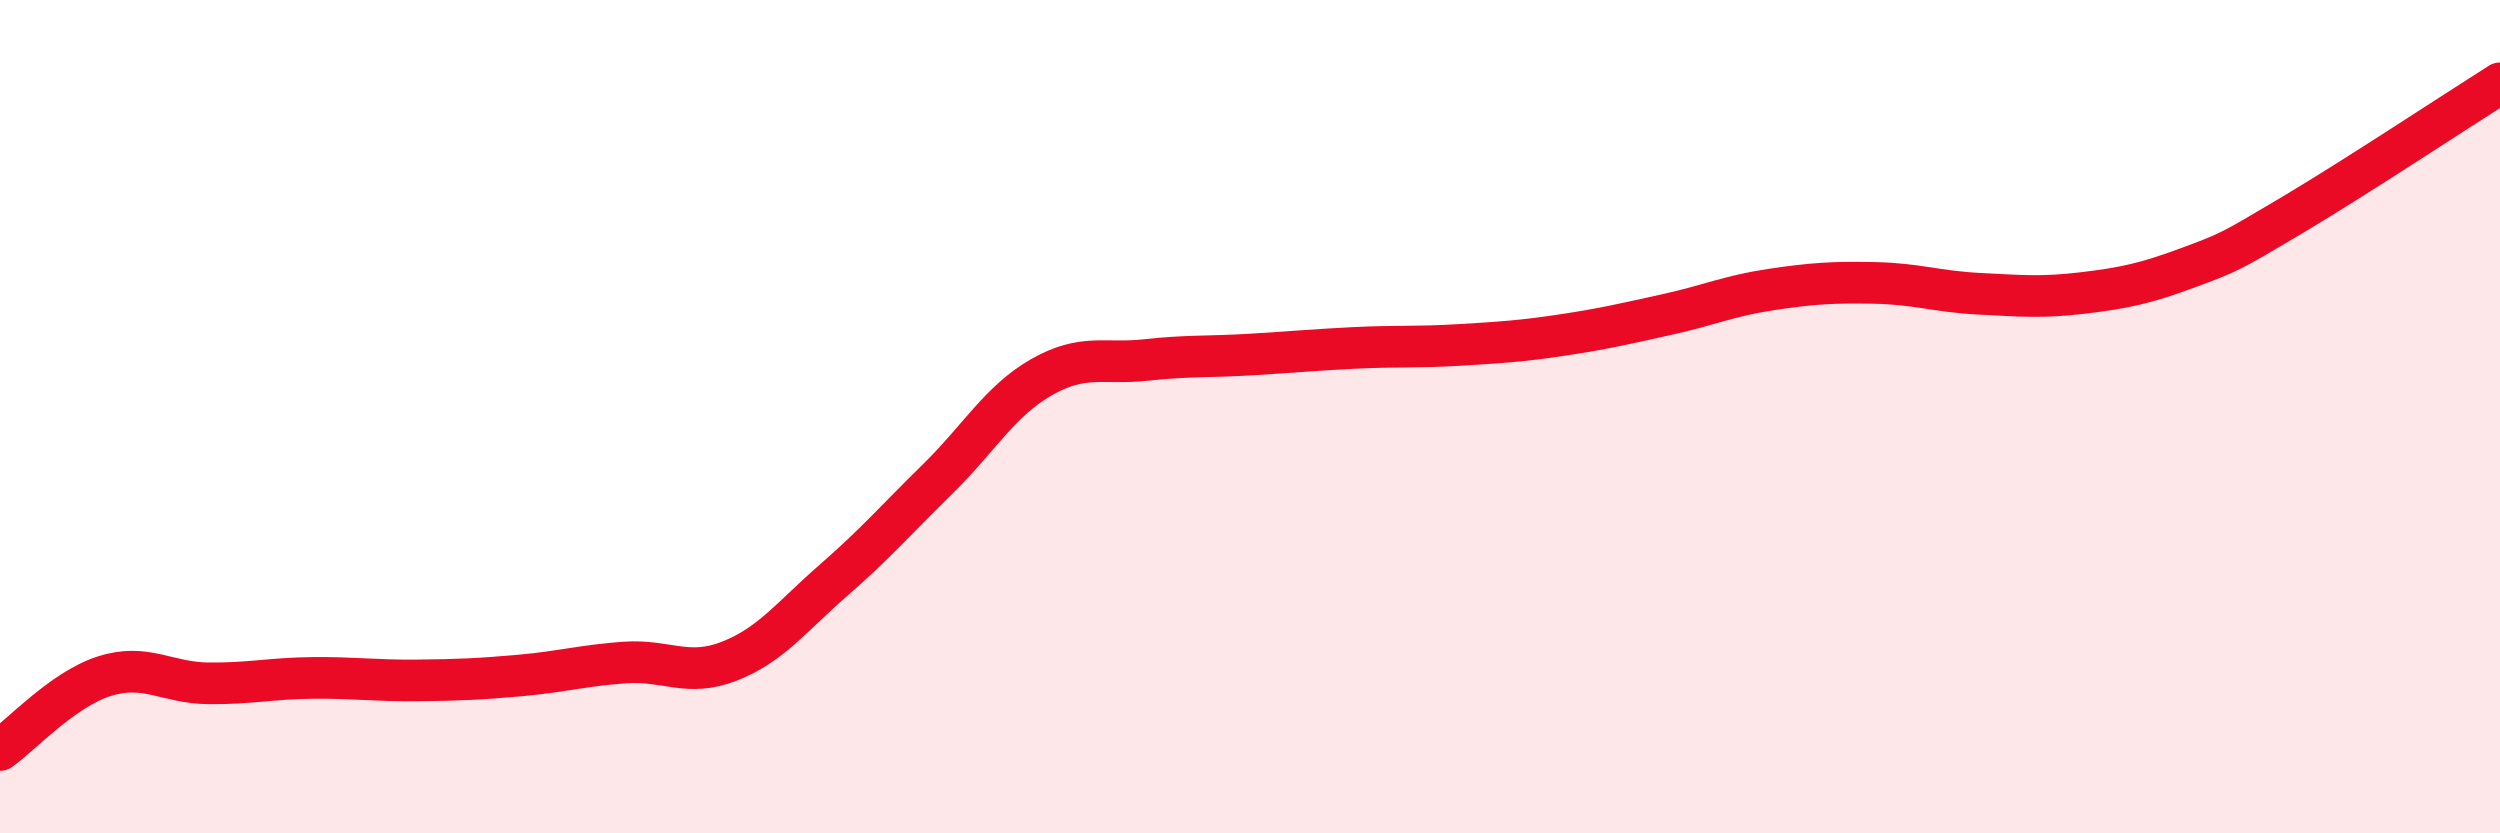
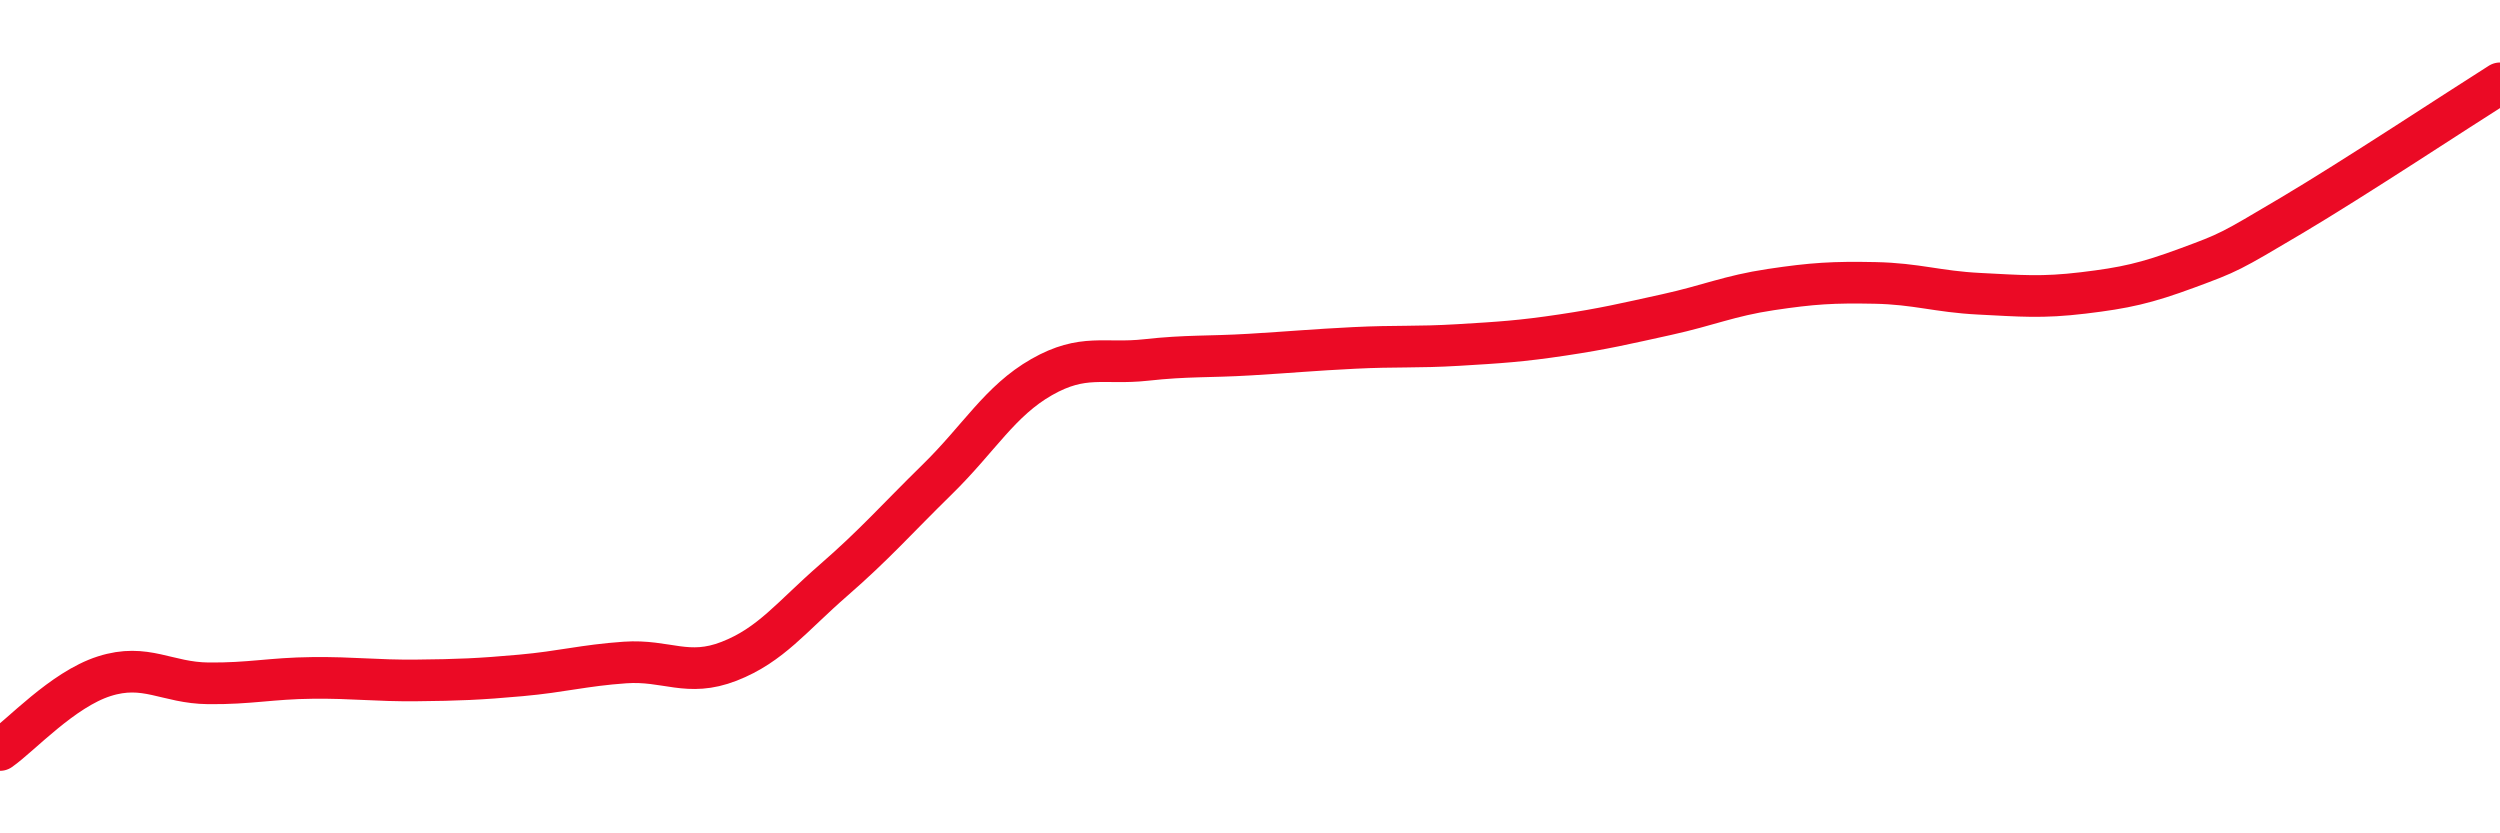
<svg xmlns="http://www.w3.org/2000/svg" width="60" height="20" viewBox="0 0 60 20">
-   <path d="M 0,18 C 0.5,17.65 1.5,16.55 2.5,16.23 C 3.5,15.91 4,16.39 5,16.4 C 6,16.41 6.5,16.28 7.5,16.27 C 8.5,16.26 9,16.34 10,16.33 C 11,16.32 11.5,16.3 12.5,16.21 C 13.5,16.12 14,15.97 15,15.9 C 16,15.83 16.5,16.26 17.5,15.87 C 18.5,15.48 19,14.8 20,13.93 C 21,13.06 21.5,12.48 22.5,11.5 C 23.5,10.52 24,9.62 25,9.05 C 26,8.48 26.5,8.75 27.5,8.64 C 28.5,8.53 29,8.57 30,8.51 C 31,8.45 31.5,8.4 32.5,8.35 C 33.5,8.3 34,8.34 35,8.28 C 36,8.22 36.5,8.19 37.5,8.04 C 38.5,7.89 39,7.77 40,7.55 C 41,7.33 41.5,7.1 42.5,6.95 C 43.5,6.8 44,6.77 45,6.79 C 46,6.81 46.5,7 47.5,7.05 C 48.5,7.1 49,7.15 50,7.03 C 51,6.91 51.5,6.8 52.5,6.43 C 53.5,6.06 53.5,6.06 55,5.17 C 56.5,4.28 59,2.63 60,2L60 20L0 20Z" fill="#EB0A25" opacity="0.1" stroke-linecap="round" stroke-linejoin="round" />
  <path d="M 0,18 C 0.5,17.65 1.5,16.55 2.5,16.23 C 3.5,15.91 4,16.39 5,16.4 C 6,16.41 6.5,16.28 7.5,16.27 C 8.5,16.26 9,16.34 10,16.33 C 11,16.32 11.5,16.3 12.5,16.21 C 13.5,16.12 14,15.97 15,15.9 C 16,15.83 16.5,16.26 17.5,15.87 C 18.5,15.48 19,14.8 20,13.93 C 21,13.06 21.5,12.48 22.5,11.5 C 23.5,10.52 24,9.62 25,9.05 C 26,8.48 26.5,8.75 27.5,8.64 C 28.5,8.53 29,8.57 30,8.51 C 31,8.45 31.5,8.4 32.5,8.35 C 33.5,8.3 34,8.34 35,8.28 C 36,8.22 36.5,8.19 37.5,8.04 C 38.5,7.89 39,7.77 40,7.55 C 41,7.33 41.5,7.1 42.5,6.95 C 43.5,6.8 44,6.77 45,6.79 C 46,6.81 46.5,7 47.5,7.05 C 48.5,7.1 49,7.15 50,7.03 C 51,6.91 51.5,6.8 52.5,6.43 C 53.5,6.06 53.5,6.06 55,5.17 C 56.5,4.28 59,2.63 60,2" stroke="#EB0A25" stroke-width="1" fill="none" stroke-linecap="round" stroke-linejoin="round" />
</svg>